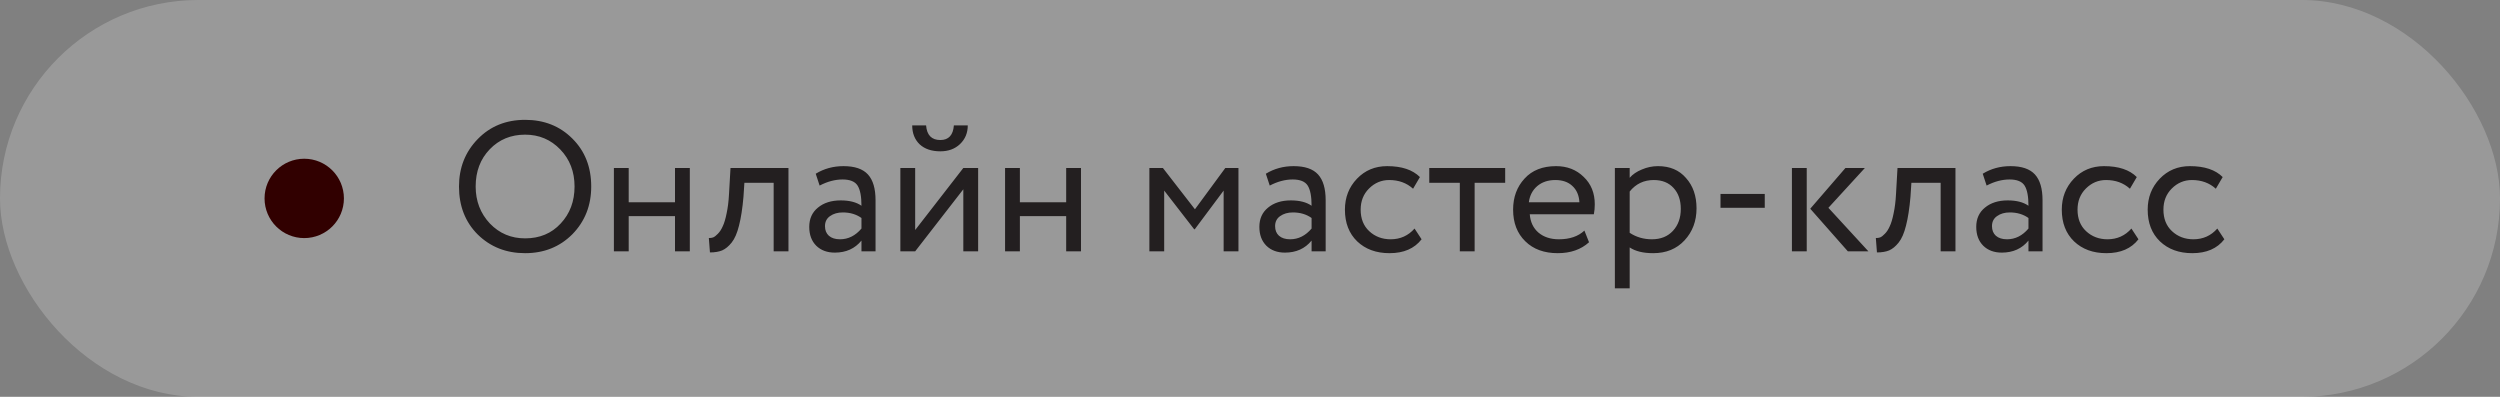
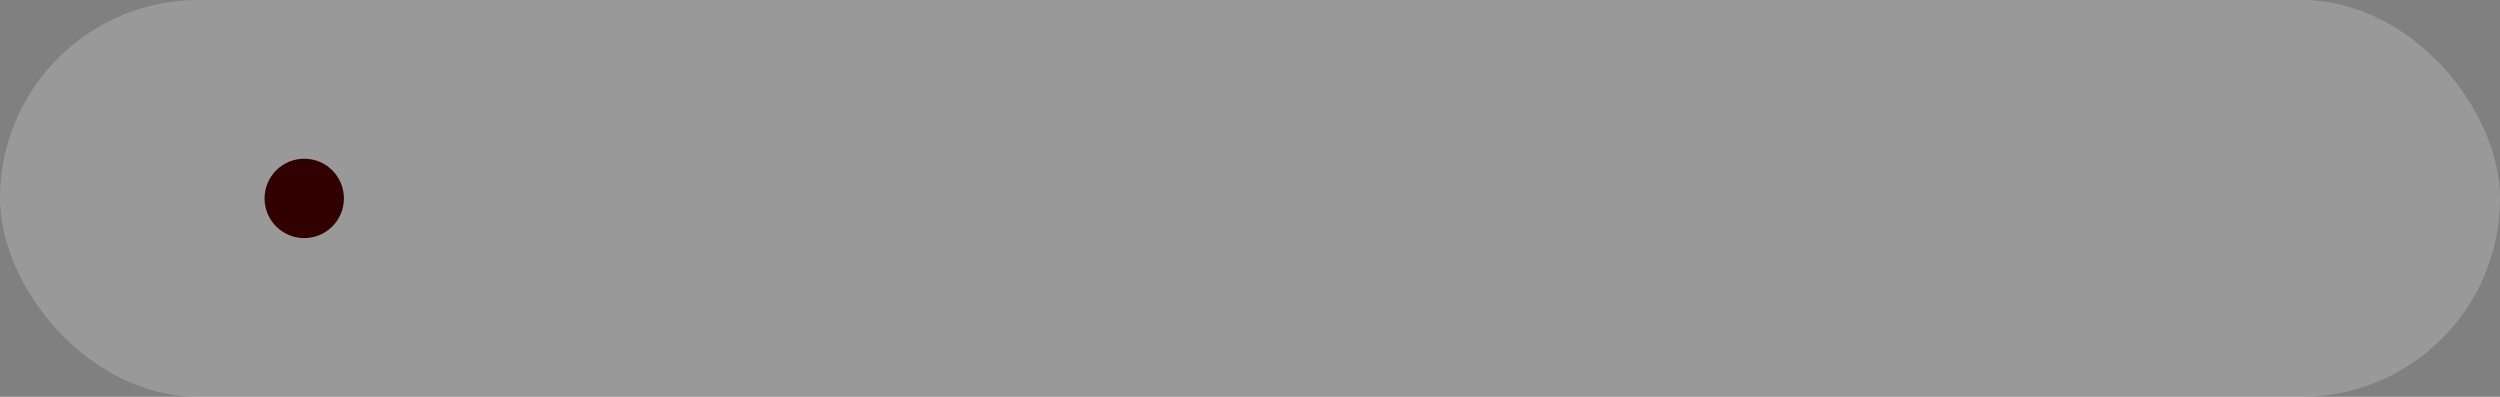
<svg xmlns="http://www.w3.org/2000/svg" width="189" height="30" viewBox="0 0 189 30" fill="none">
  <rect x="0" y="0" width="189" height="30" fill="#808080" stroke="none" />
  <rect width="189" height="30" rx="15" fill="white" fill-opacity="0.2" />
-   <path d="M34.7 14.1C34.7 12.681 35.171 11.487 36.114 10.516C37.057 9.545 38.251 9.06 39.698 9.06C41.135 9.06 42.325 9.531 43.268 10.474C44.22 11.417 44.696 12.625 44.696 14.1C44.696 15.537 44.22 16.741 43.268 17.712C42.316 18.664 41.126 19.14 39.698 19.14C38.27 19.14 37.075 18.669 36.114 17.726C35.171 16.783 34.7 15.575 34.7 14.1ZM35.96 14.1C35.96 15.201 36.319 16.135 37.038 16.9C37.757 17.647 38.643 18.02 39.698 18.02C40.799 18.02 41.695 17.647 42.386 16.9C43.086 16.153 43.436 15.22 43.436 14.1C43.436 12.98 43.077 12.047 42.358 11.3C41.639 10.553 40.753 10.18 39.698 10.18C38.625 10.18 37.733 10.549 37.024 11.286C36.315 12.023 35.96 12.961 35.96 14.1ZM52.15 19H51.03V16.34H47.53V19H46.41V12.7H47.53V15.29H51.03V12.7H52.15V19ZM59.608 19H58.488V13.82H56.276L56.206 14.884C56.131 15.752 56.019 16.475 55.87 17.054C55.73 17.623 55.543 18.053 55.31 18.342C55.086 18.622 54.848 18.818 54.596 18.93C54.344 19.033 54.036 19.084 53.672 19.084L53.588 17.992C53.691 18.001 53.798 17.987 53.91 17.95C54.022 17.903 54.143 17.81 54.274 17.67C54.414 17.53 54.535 17.343 54.638 17.11C54.75 16.877 54.848 16.55 54.932 16.13C55.025 15.701 55.086 15.211 55.114 14.66L55.226 12.7H59.608V19ZM61.963 14.03L61.669 13.134C62.294 12.751 62.995 12.56 63.769 12.56C64.618 12.56 65.234 12.77 65.617 13.19C66 13.61 66.191 14.259 66.191 15.136V19H65.127V18.188C64.632 18.795 63.961 19.098 63.111 19.098C62.532 19.098 62.066 18.925 61.711 18.58C61.356 18.225 61.179 17.749 61.179 17.152C61.179 16.536 61.398 16.051 61.837 15.696C62.276 15.332 62.85 15.15 63.559 15.15C64.222 15.15 64.745 15.285 65.127 15.556C65.127 14.847 65.029 14.338 64.833 14.03C64.637 13.722 64.259 13.568 63.699 13.568C63.13 13.568 62.551 13.722 61.963 14.03ZM63.503 18.09C64.129 18.09 64.67 17.819 65.127 17.278V16.48C64.735 16.2 64.264 16.06 63.713 16.06C63.331 16.06 63.008 16.153 62.747 16.34C62.495 16.517 62.369 16.769 62.369 17.096C62.369 17.404 62.467 17.647 62.663 17.824C62.868 18.001 63.148 18.09 63.503 18.09ZM72.827 14.31L69.187 19H68.067V12.7H69.187V17.39L72.827 12.7H73.947V19H72.827V14.31ZM68.963 9.48H70.013C70.069 10.217 70.428 10.586 71.091 10.586C71.716 10.586 72.057 10.217 72.113 9.48H73.163C73.163 10.049 72.967 10.521 72.575 10.894C72.192 11.258 71.697 11.44 71.091 11.44C70.428 11.44 69.905 11.263 69.523 10.908C69.149 10.544 68.963 10.068 68.963 9.48ZM81.723 19H80.603V16.34H77.103V19H75.983V12.7H77.103V15.29H80.603V12.7H81.723V19ZM88.013 19H86.893V12.7H87.915L90.337 15.822L92.633 12.7H93.627V19H92.507V14.408L90.323 17.334H90.281L88.013 14.408V19ZM95.992 14.03L95.698 13.134C96.324 12.751 97.024 12.56 97.798 12.56C98.648 12.56 99.264 12.77 99.646 13.19C100.029 13.61 100.22 14.259 100.22 15.136V19H99.156V18.188C98.662 18.795 97.99 19.098 97.14 19.098C96.562 19.098 96.095 18.925 95.74 18.58C95.386 18.225 95.208 17.749 95.208 17.152C95.208 16.536 95.428 16.051 95.866 15.696C96.305 15.332 96.879 15.15 97.588 15.15C98.251 15.15 98.774 15.285 99.156 15.556C99.156 14.847 99.058 14.338 98.862 14.03C98.666 13.722 98.288 13.568 97.728 13.568C97.159 13.568 96.58 13.722 95.992 14.03ZM97.532 18.09C98.158 18.09 98.699 17.819 99.156 17.278V16.48C98.764 16.2 98.293 16.06 97.742 16.06C97.36 16.06 97.038 16.153 96.776 16.34C96.524 16.517 96.398 16.769 96.398 17.096C96.398 17.404 96.496 17.647 96.692 17.824C96.898 18.001 97.178 18.09 97.532 18.09ZM106.94 17.278L107.472 18.09C106.931 18.79 106.123 19.14 105.05 19.14C104.042 19.14 103.225 18.841 102.6 18.244C101.984 17.647 101.676 16.849 101.676 15.85C101.676 14.926 101.979 14.147 102.586 13.512C103.193 12.877 103.953 12.56 104.868 12.56C105.969 12.56 106.795 12.835 107.346 13.386L106.828 14.268C106.343 13.829 105.741 13.61 105.022 13.61C104.434 13.61 103.925 13.825 103.496 14.254C103.076 14.674 102.866 15.206 102.866 15.85C102.866 16.531 103.081 17.073 103.51 17.474C103.949 17.885 104.49 18.09 105.134 18.09C105.862 18.09 106.464 17.819 106.94 17.278ZM110.362 13.82H108.052V12.7H113.792V13.82H111.482V19H110.362V13.82ZM119.781 17.432L120.131 18.314C119.524 18.865 118.735 19.14 117.765 19.14C116.738 19.14 115.921 18.841 115.315 18.244C114.699 17.647 114.391 16.849 114.391 15.85C114.391 14.907 114.68 14.123 115.259 13.498C115.828 12.873 116.621 12.56 117.639 12.56C118.479 12.56 119.174 12.831 119.725 13.372C120.285 13.904 120.565 14.595 120.565 15.444C120.565 15.715 120.541 15.967 120.495 16.2H115.651C115.697 16.788 115.917 17.25 116.309 17.586C116.71 17.922 117.223 18.09 117.849 18.09C118.67 18.09 119.314 17.871 119.781 17.432ZM117.583 13.61C117.032 13.61 116.575 13.764 116.211 14.072C115.856 14.38 115.646 14.786 115.581 15.29H119.403C119.375 14.767 119.197 14.357 118.871 14.058C118.553 13.759 118.124 13.61 117.583 13.61ZM123.204 21.8H122.084V12.7H123.204V13.442C123.428 13.181 123.736 12.971 124.128 12.812C124.52 12.644 124.926 12.56 125.346 12.56C126.242 12.56 126.947 12.859 127.46 13.456C127.992 14.044 128.258 14.809 128.258 15.752C128.258 16.713 127.955 17.521 127.348 18.174C126.751 18.818 125.962 19.14 124.982 19.14C124.226 19.14 123.634 18.995 123.204 18.706V21.8ZM125.024 13.61C124.278 13.61 123.671 13.899 123.204 14.478V17.6C123.699 17.927 124.259 18.09 124.884 18.09C125.547 18.09 126.074 17.88 126.466 17.46C126.868 17.031 127.068 16.475 127.068 15.794C127.068 15.131 126.886 14.604 126.522 14.212C126.158 13.811 125.659 13.61 125.024 13.61ZM133.416 15.71H130.07V14.66H133.416V15.71ZM139.515 12.7H140.985L138.227 15.71L141.251 19H139.697L136.855 15.78L139.515 12.7ZM136.589 19H135.469V12.7H136.589V19ZM147.833 19H146.713V13.82H144.501L144.431 14.884C144.356 15.752 144.244 16.475 144.095 17.054C143.955 17.623 143.768 18.053 143.535 18.342C143.311 18.622 143.073 18.818 142.821 18.93C142.569 19.033 142.261 19.084 141.897 19.084L141.813 17.992C141.915 18.001 142.023 17.987 142.135 17.95C142.247 17.903 142.368 17.81 142.499 17.67C142.639 17.53 142.76 17.343 142.863 17.11C142.975 16.877 143.073 16.55 143.157 16.13C143.25 15.701 143.311 15.211 143.339 14.66L143.451 12.7H147.833V19ZM150.188 14.03L149.894 13.134C150.519 12.751 151.219 12.56 151.994 12.56C152.843 12.56 153.459 12.77 153.842 13.19C154.224 13.61 154.416 14.259 154.416 15.136V19H153.352V18.188C152.857 18.795 152.185 19.098 151.336 19.098C150.757 19.098 150.29 18.925 149.936 18.58C149.581 18.225 149.404 17.749 149.404 17.152C149.404 16.536 149.623 16.051 150.062 15.696C150.5 15.332 151.074 15.15 151.784 15.15C152.446 15.15 152.969 15.285 153.352 15.556C153.352 14.847 153.254 14.338 153.058 14.03C152.862 13.722 152.484 13.568 151.924 13.568C151.354 13.568 150.776 13.722 150.188 14.03ZM151.728 18.09C152.353 18.09 152.894 17.819 153.352 17.278V16.48C152.96 16.2 152.488 16.06 151.938 16.06C151.555 16.06 151.233 16.153 150.972 16.34C150.72 16.517 150.594 16.769 150.594 17.096C150.594 17.404 150.692 17.647 150.888 17.824C151.093 18.001 151.373 18.09 151.728 18.09ZM161.135 17.278L161.667 18.09C161.126 18.79 160.319 19.14 159.245 19.14C158.237 19.14 157.421 18.841 156.795 18.244C156.179 17.647 155.871 16.849 155.871 15.85C155.871 14.926 156.175 14.147 156.781 13.512C157.388 12.877 158.149 12.56 159.063 12.56C160.165 12.56 160.991 12.835 161.541 13.386L161.023 14.268C160.538 13.829 159.936 13.61 159.217 13.61C158.629 13.61 158.121 13.825 157.691 14.254C157.271 14.674 157.061 15.206 157.061 15.85C157.061 16.531 157.276 17.073 157.705 17.474C158.144 17.885 158.685 18.09 159.329 18.09C160.057 18.09 160.659 17.819 161.135 17.278ZM167.629 17.278L168.161 18.09C167.62 18.79 166.813 19.14 165.739 19.14C164.731 19.14 163.915 18.841 163.289 18.244C162.673 17.647 162.365 16.849 162.365 15.85C162.365 14.926 162.669 14.147 163.275 13.512C163.882 12.877 164.643 12.56 165.557 12.56C166.659 12.56 167.485 12.835 168.035 13.386L167.517 14.268C167.032 13.829 166.43 13.61 165.711 13.61C165.123 13.61 164.615 13.825 164.185 14.254C163.765 14.674 163.555 15.206 163.555 15.85C163.555 16.531 163.77 17.073 164.199 17.474C164.638 17.885 165.179 18.09 165.823 18.09C166.551 18.09 167.153 17.819 167.629 17.278Z" fill="#231F20" />
  <circle cx="23" cy="15" r="3" fill="#310000" />
</svg>